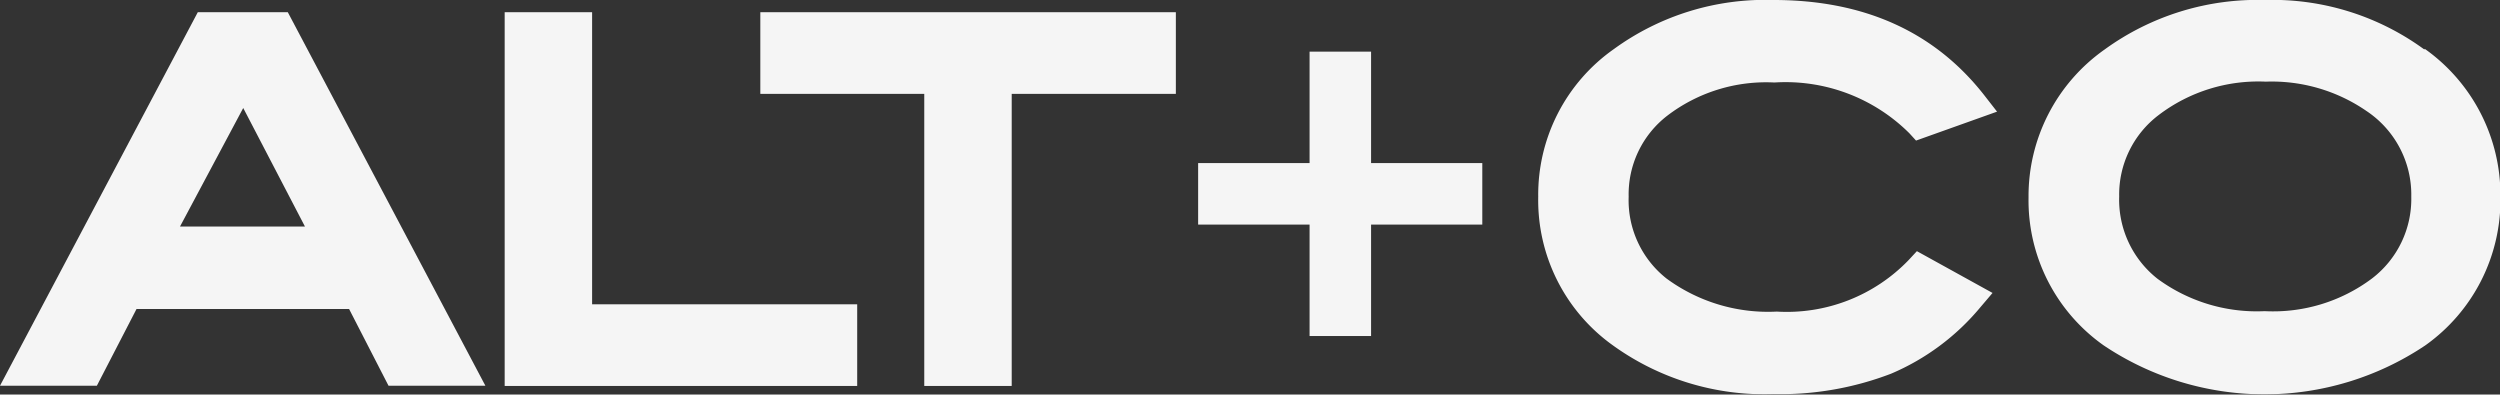
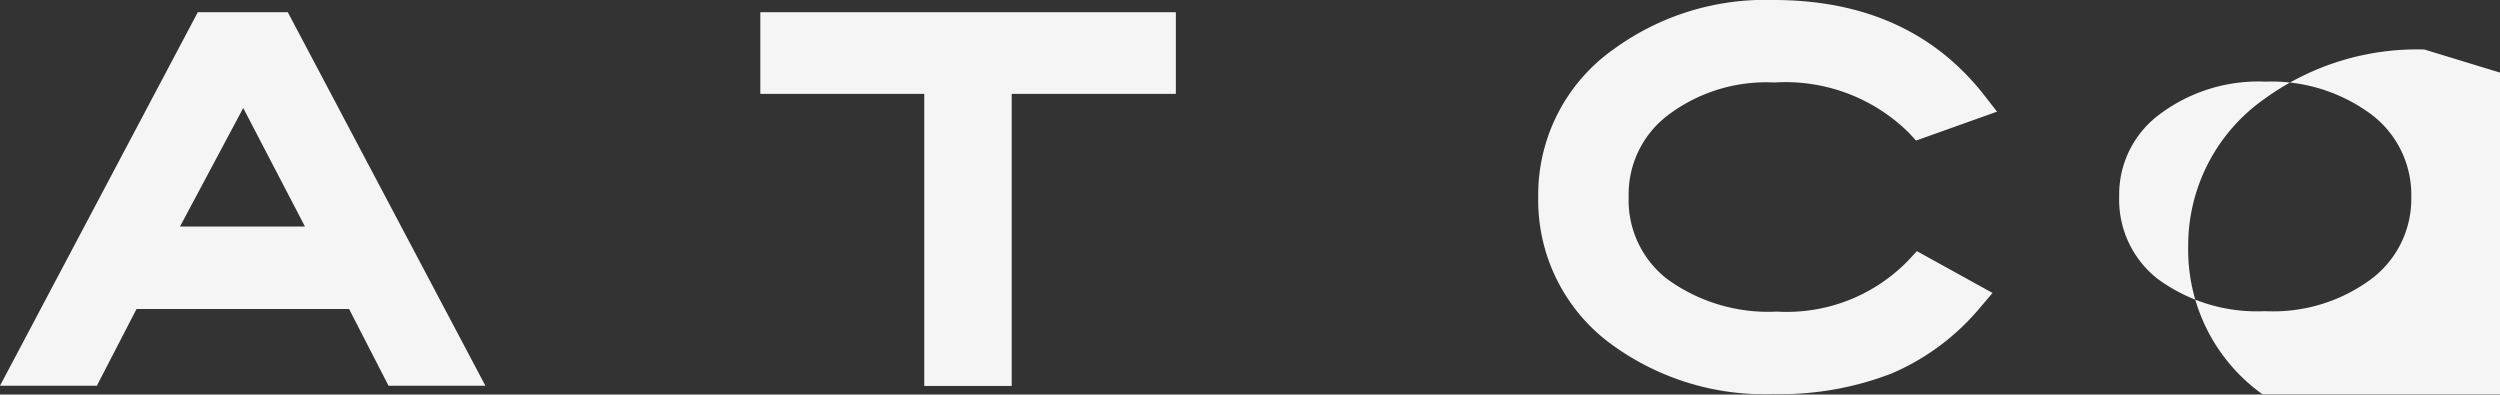
<svg xmlns="http://www.w3.org/2000/svg" id="Layer_1" data-name="Layer 1" viewBox="0 0 116.66 18.41">
  <rect x="0" y="0" width="116.66" height="18.41" fill="#333333" stroke="none" />
  <defs>
    <style>.cls-1{opacity:0.95;}.cls-2{fill:#fff;}</style>
  </defs>
  <title>altco-logo</title>
  <g class="cls-1">
    <path class="cls-2" d="M9.23.57,0,18H4.52l1.85-3.58h9.92L18.13,18h4.52L13.43.57Zm5,10H8.4l2.95-5.53Z" />
-     <polygon class="cls-2" points="27.63 0.57 23.55 0.57 23.55 18.01 40 18.01 40 14.2 27.63 14.2 27.63 0.57" />
    <polygon class="cls-2" points="35.48 0.57 35.48 4.38 43.13 4.38 43.13 18.01 47.21 18.01 47.21 4.38 54.87 4.38 54.87 0.57 35.48 0.57" />
-     <polygon class="cls-2" points="63.98 7.61 63.98 2.41 61.11 2.41 61.11 7.61 55.91 7.61 55.91 10.48 61.11 10.48 61.11 15.68 63.98 15.68 63.98 10.48 69.17 10.48 69.17 7.61 63.98 7.61" />
    <path class="cls-2" d="M77.8,5.4a7.59,7.59,0,0,1,5-1.55,8.18,8.18,0,0,1,6.3,2.37l.31.34,3.78-1.35-.6-.77C90.28,1.49,87,0,82.76,0a12,12,0,0,0-7.45,2.29,8.3,8.3,0,0,0-3.53,6.89,8.32,8.32,0,0,0,3.49,6.94,12.09,12.09,0,0,0,7.49,2.27,14.44,14.44,0,0,0,5.48-.95,11,11,0,0,0,4.17-3.1l.57-.67-3.53-1.95-.38.41a7.89,7.89,0,0,1-6.16,2.41A8,8,0,0,1,77.77,13,4.65,4.65,0,0,1,76,9.18,4.63,4.63,0,0,1,77.8,5.4" />
-     <path class="cls-2" d="M113.13,2.31A12,12,0,0,0,105.68,0a12.14,12.14,0,0,0-7.47,2.31,8.36,8.36,0,0,0-3.55,6.9,8.28,8.28,0,0,0,3.51,6.91,13.47,13.47,0,0,0,15,0,8.32,8.32,0,0,0,3.51-6.94,8.36,8.36,0,0,0-3.53-6.9M110.68,13a7.69,7.69,0,0,1-5,1.52,7.82,7.82,0,0,1-5-1.51,4.69,4.69,0,0,1-1.79-3.84,4.65,4.65,0,0,1,1.84-3.8,7.68,7.68,0,0,1,5-1.56,7.79,7.79,0,0,1,4.7,1.37,4.69,4.69,0,0,1,2.09,4A4.67,4.67,0,0,1,110.68,13" />
+     <path class="cls-2" d="M113.13,2.31a12.14,12.14,0,0,0-7.47,2.31,8.36,8.36,0,0,0-3.55,6.9,8.28,8.28,0,0,0,3.51,6.91,13.47,13.47,0,0,0,15,0,8.32,8.32,0,0,0,3.51-6.94,8.36,8.36,0,0,0-3.53-6.9M110.68,13a7.69,7.69,0,0,1-5,1.52,7.82,7.82,0,0,1-5-1.51,4.69,4.69,0,0,1-1.79-3.84,4.65,4.65,0,0,1,1.84-3.8,7.68,7.68,0,0,1,5-1.56,7.79,7.79,0,0,1,4.7,1.37,4.69,4.69,0,0,1,2.09,4A4.67,4.67,0,0,1,110.68,13" />
  </g>
</svg>